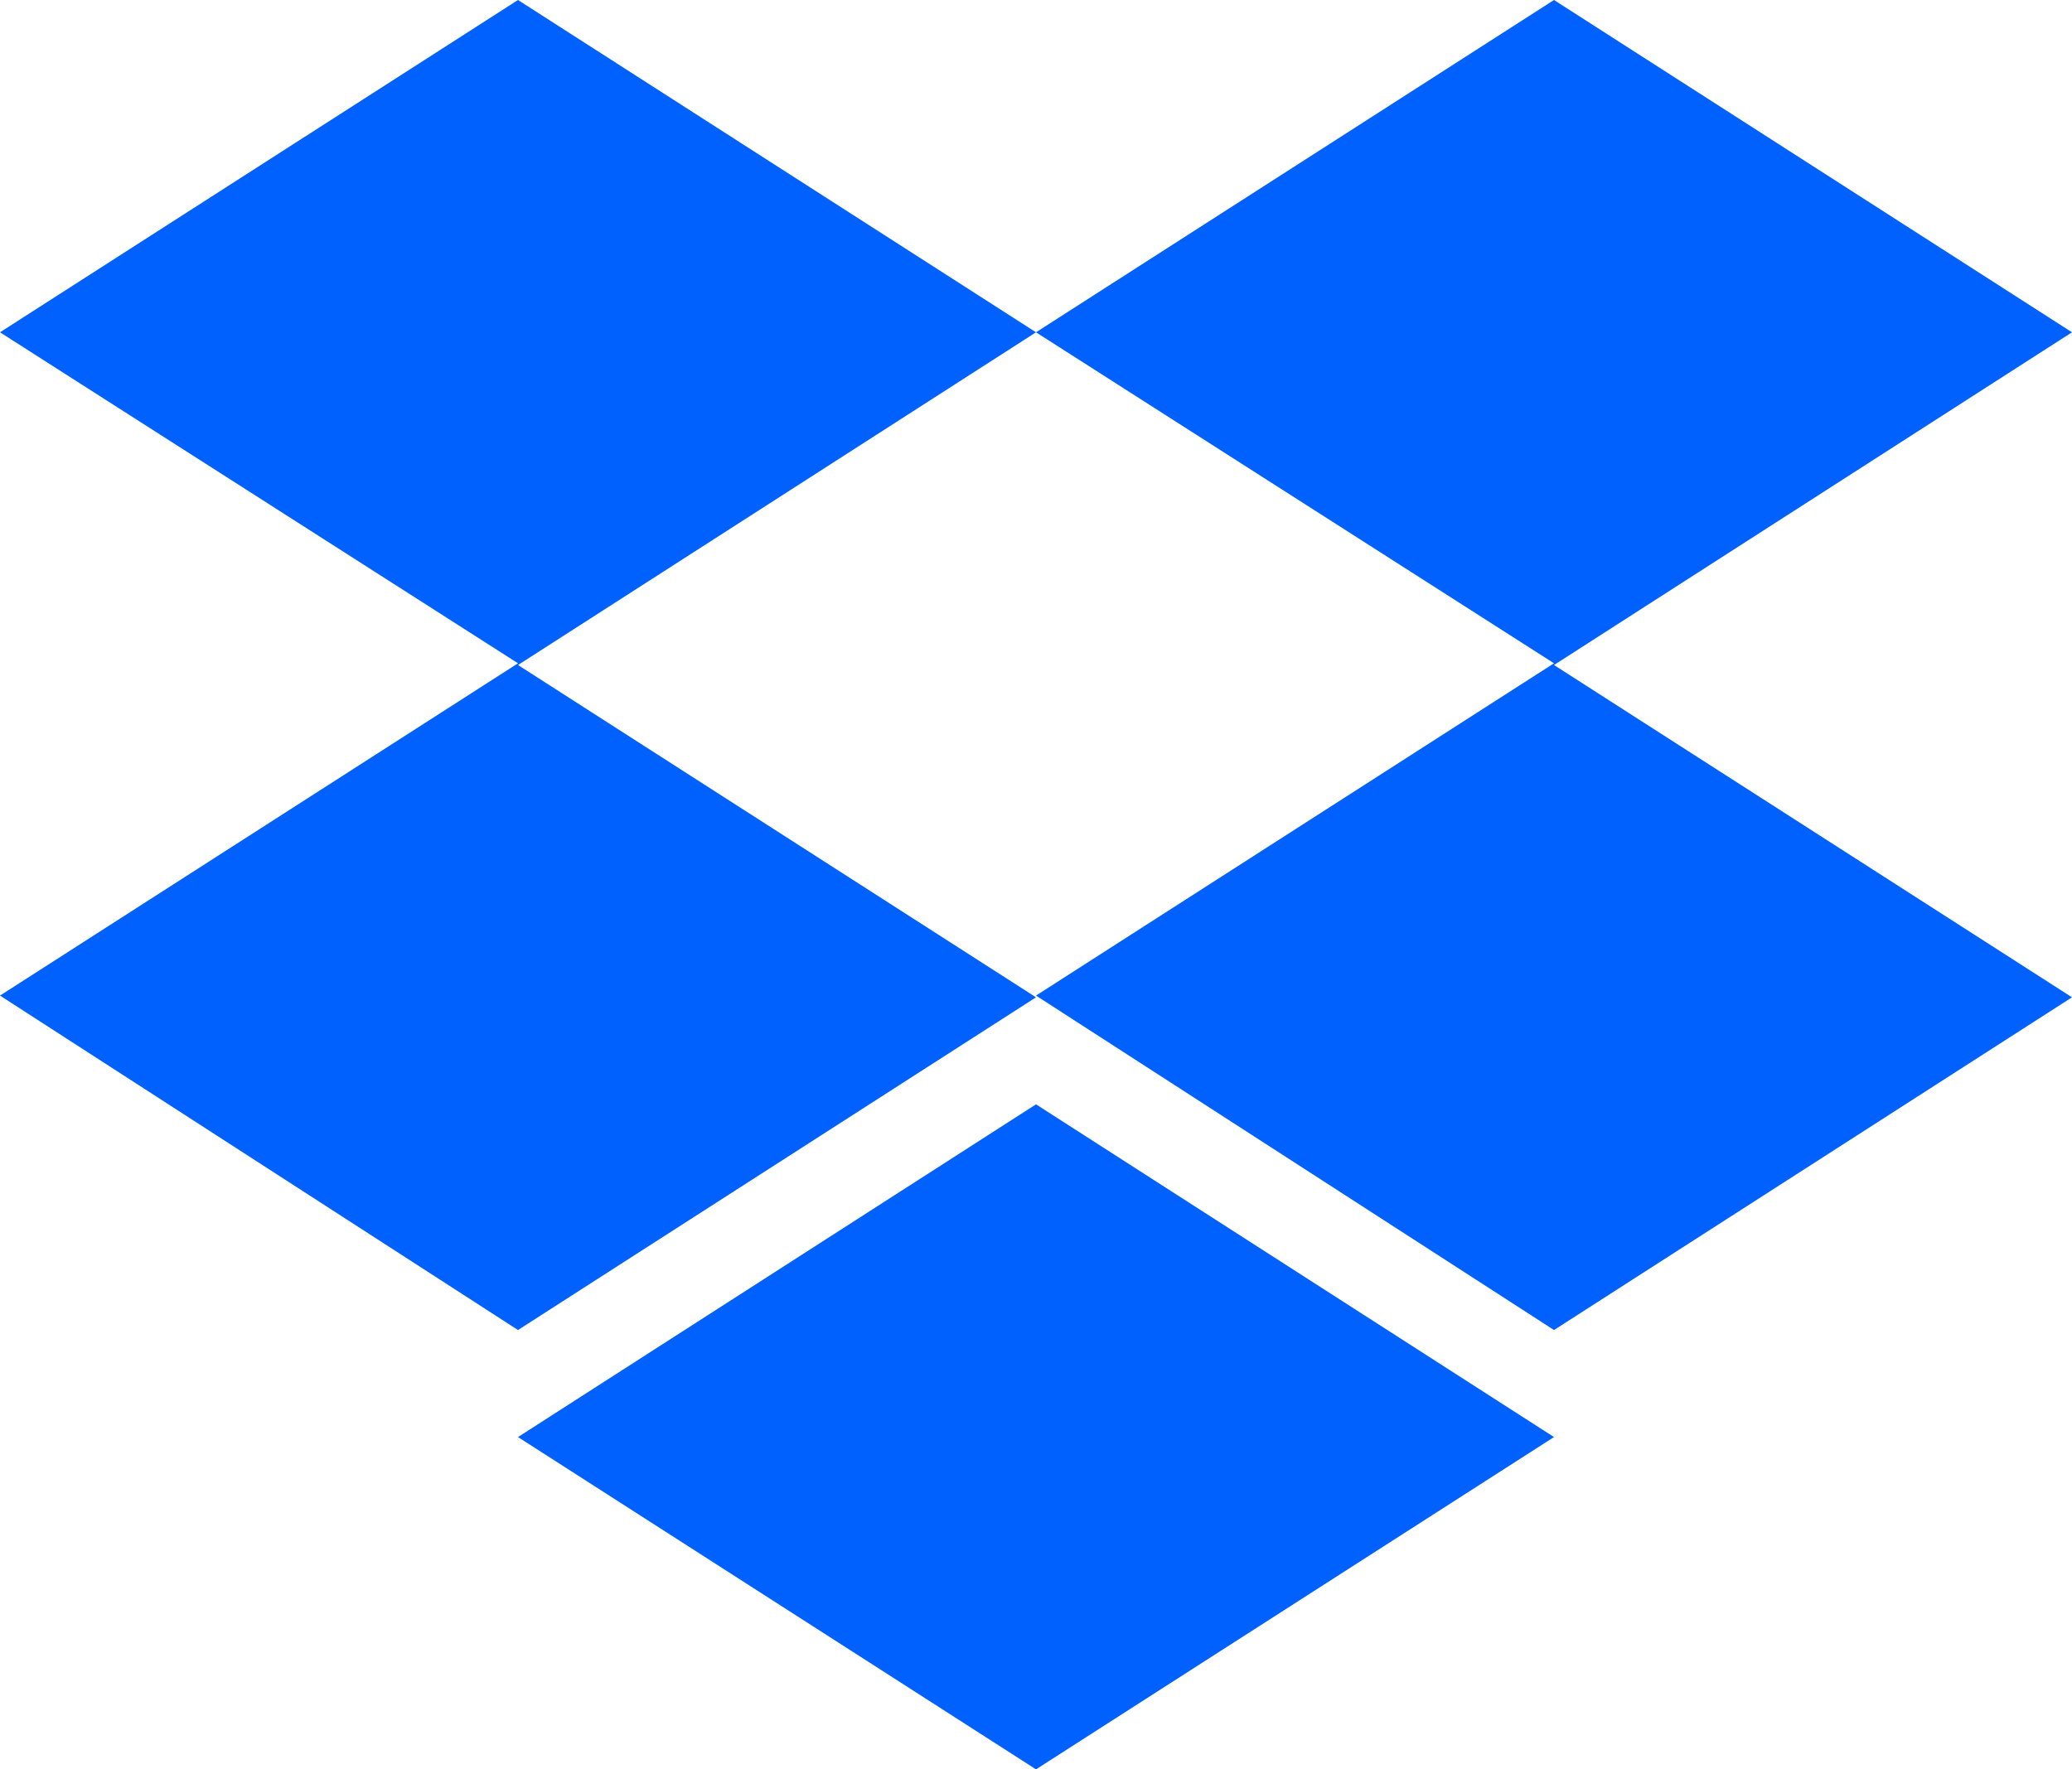
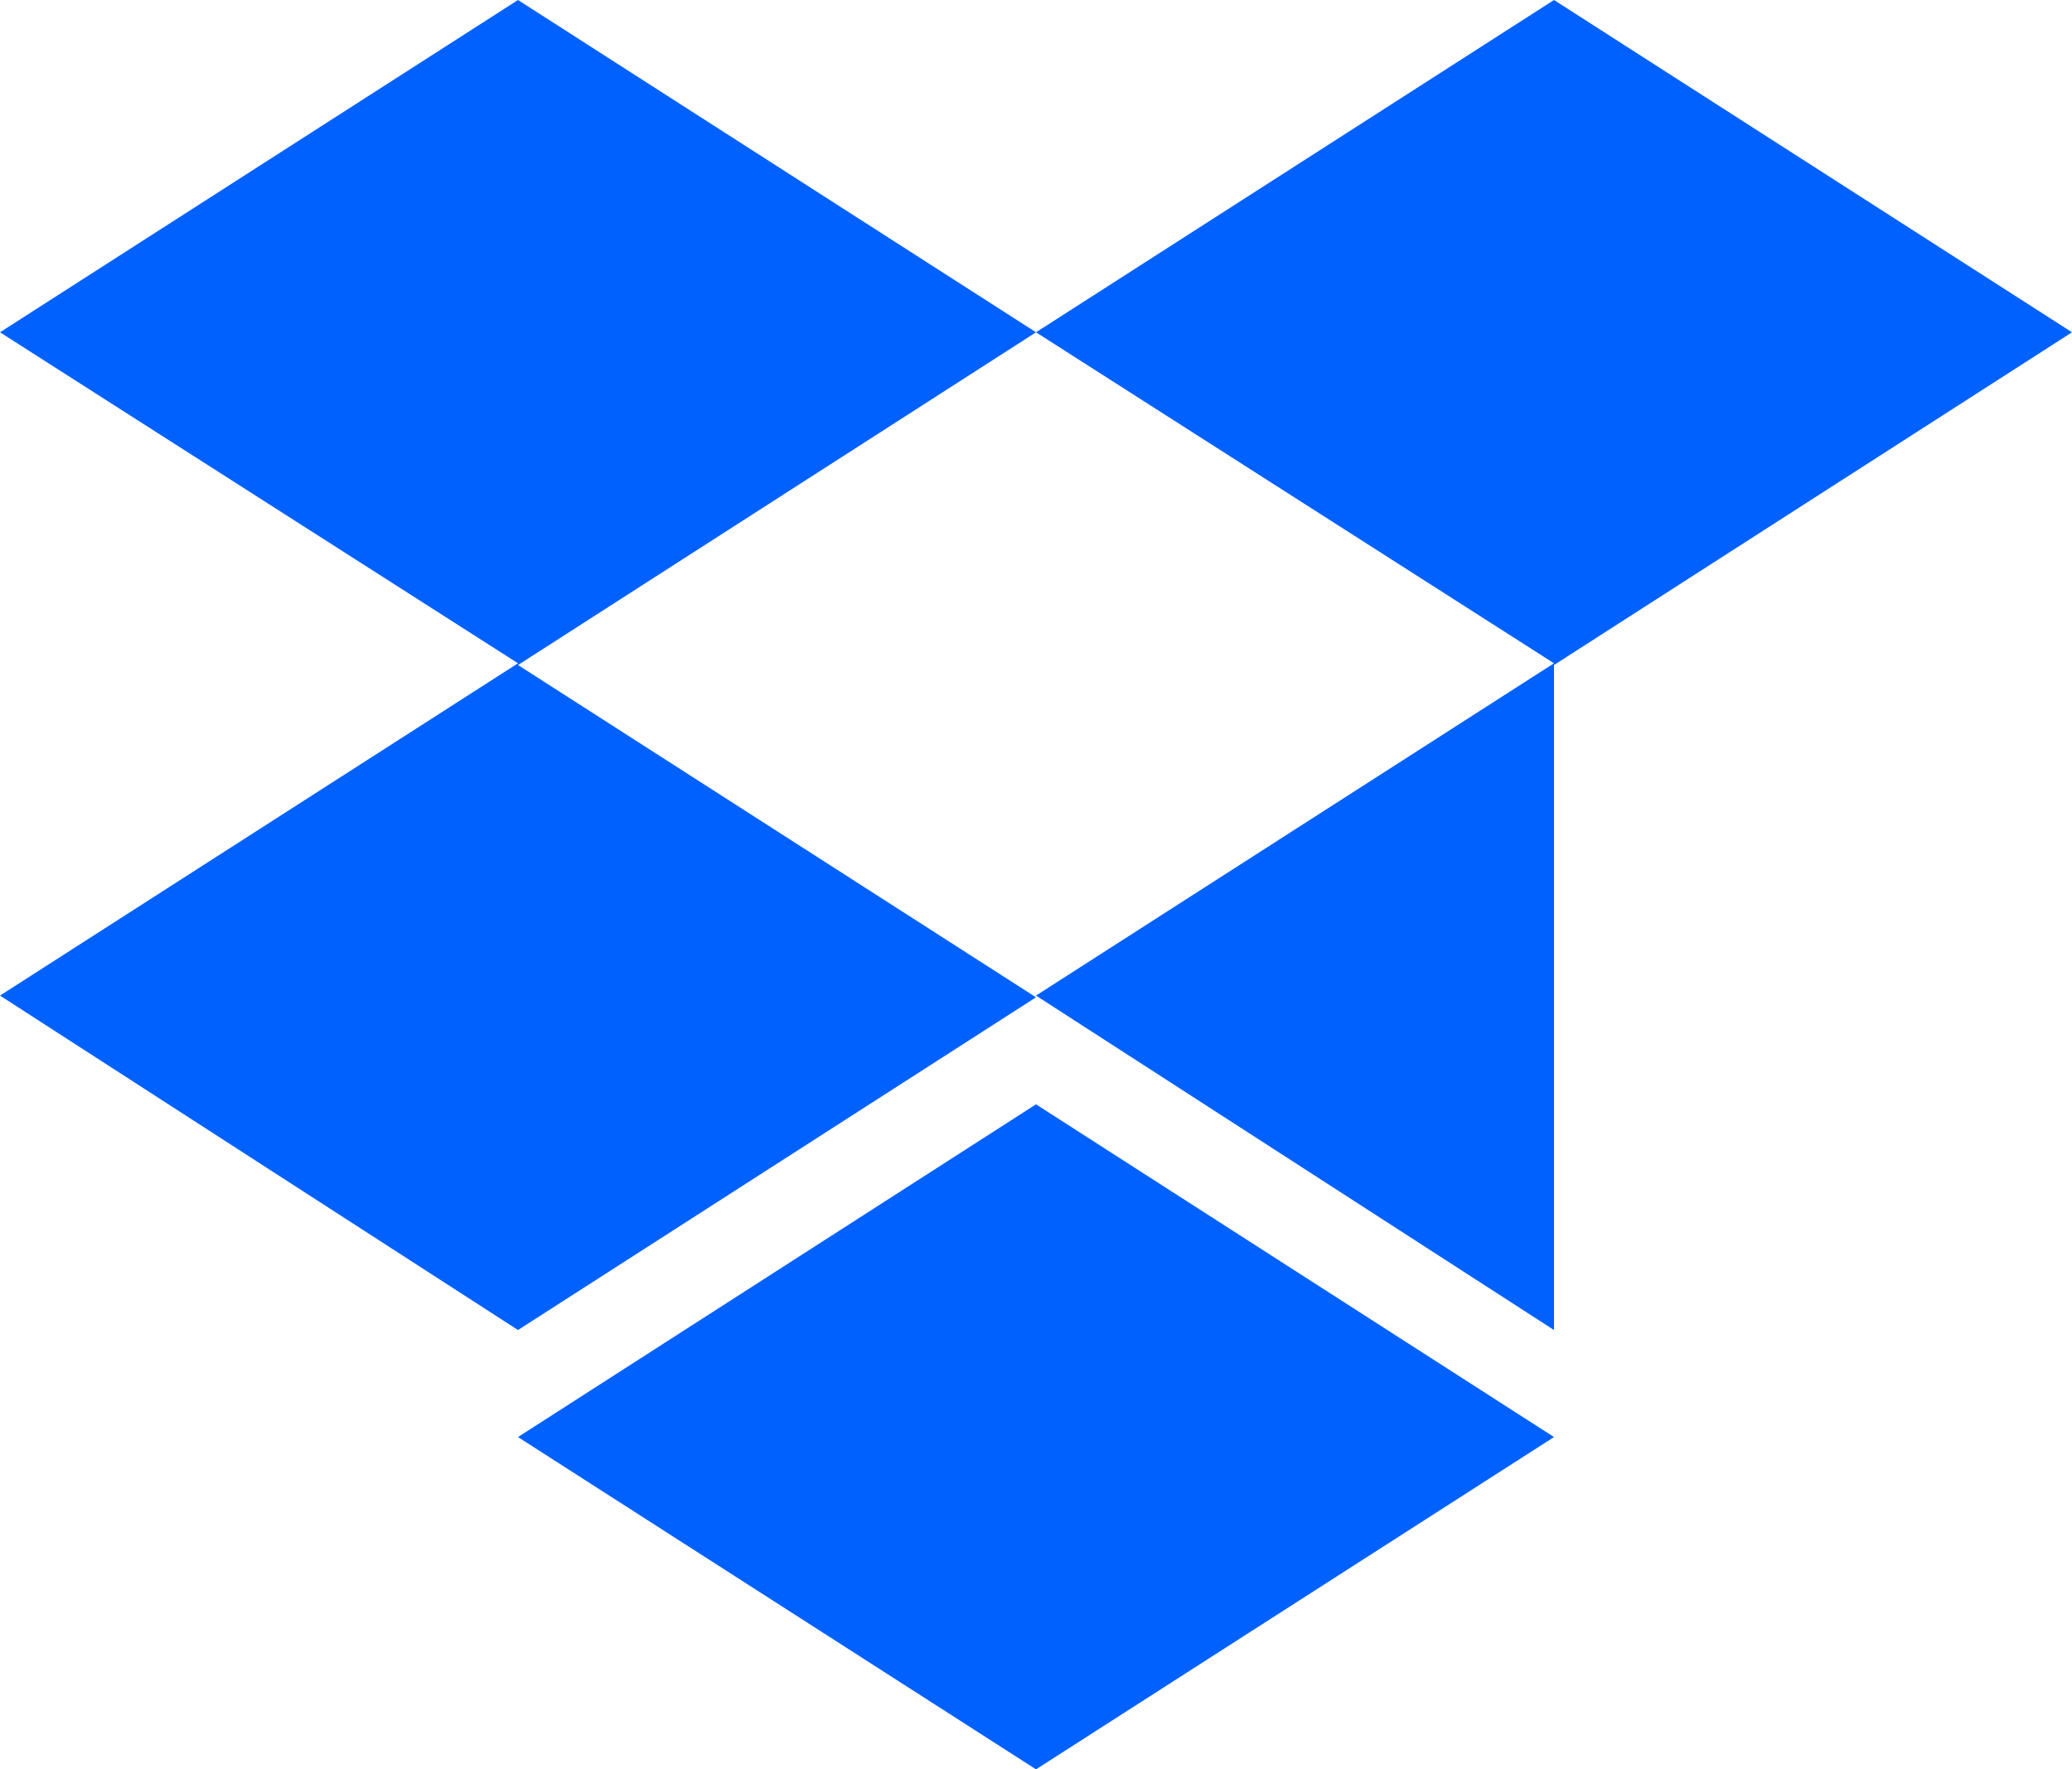
<svg xmlns="http://www.w3.org/2000/svg" id="Layer_1" data-name="Layer 1" width="48" height="41" viewBox="0 0 48 41">
  <defs>
    <style>.cls-1{fill:#0061ff;}</style>
  </defs>
-   <path class="cls-1" d="M24,7.7,12,15.41l12,7.7L12,30.82,0,23.07l12-7.7L0,7.7,12,0ZM12,33.3l12-7.71L36,33.3,24,41ZM24,23.07l12-7.7L24,7.7,36,0,48,7.7,36,15.41l12,7.7L36,30.82Z" />
+   <path class="cls-1" d="M24,7.7,12,15.41l12,7.7L12,30.82,0,23.07l12-7.7L0,7.7,12,0ZM12,33.3l12-7.71L36,33.3,24,41ZM24,23.07l12-7.7L24,7.7,36,0,48,7.7,36,15.41L36,30.82Z" />
</svg>